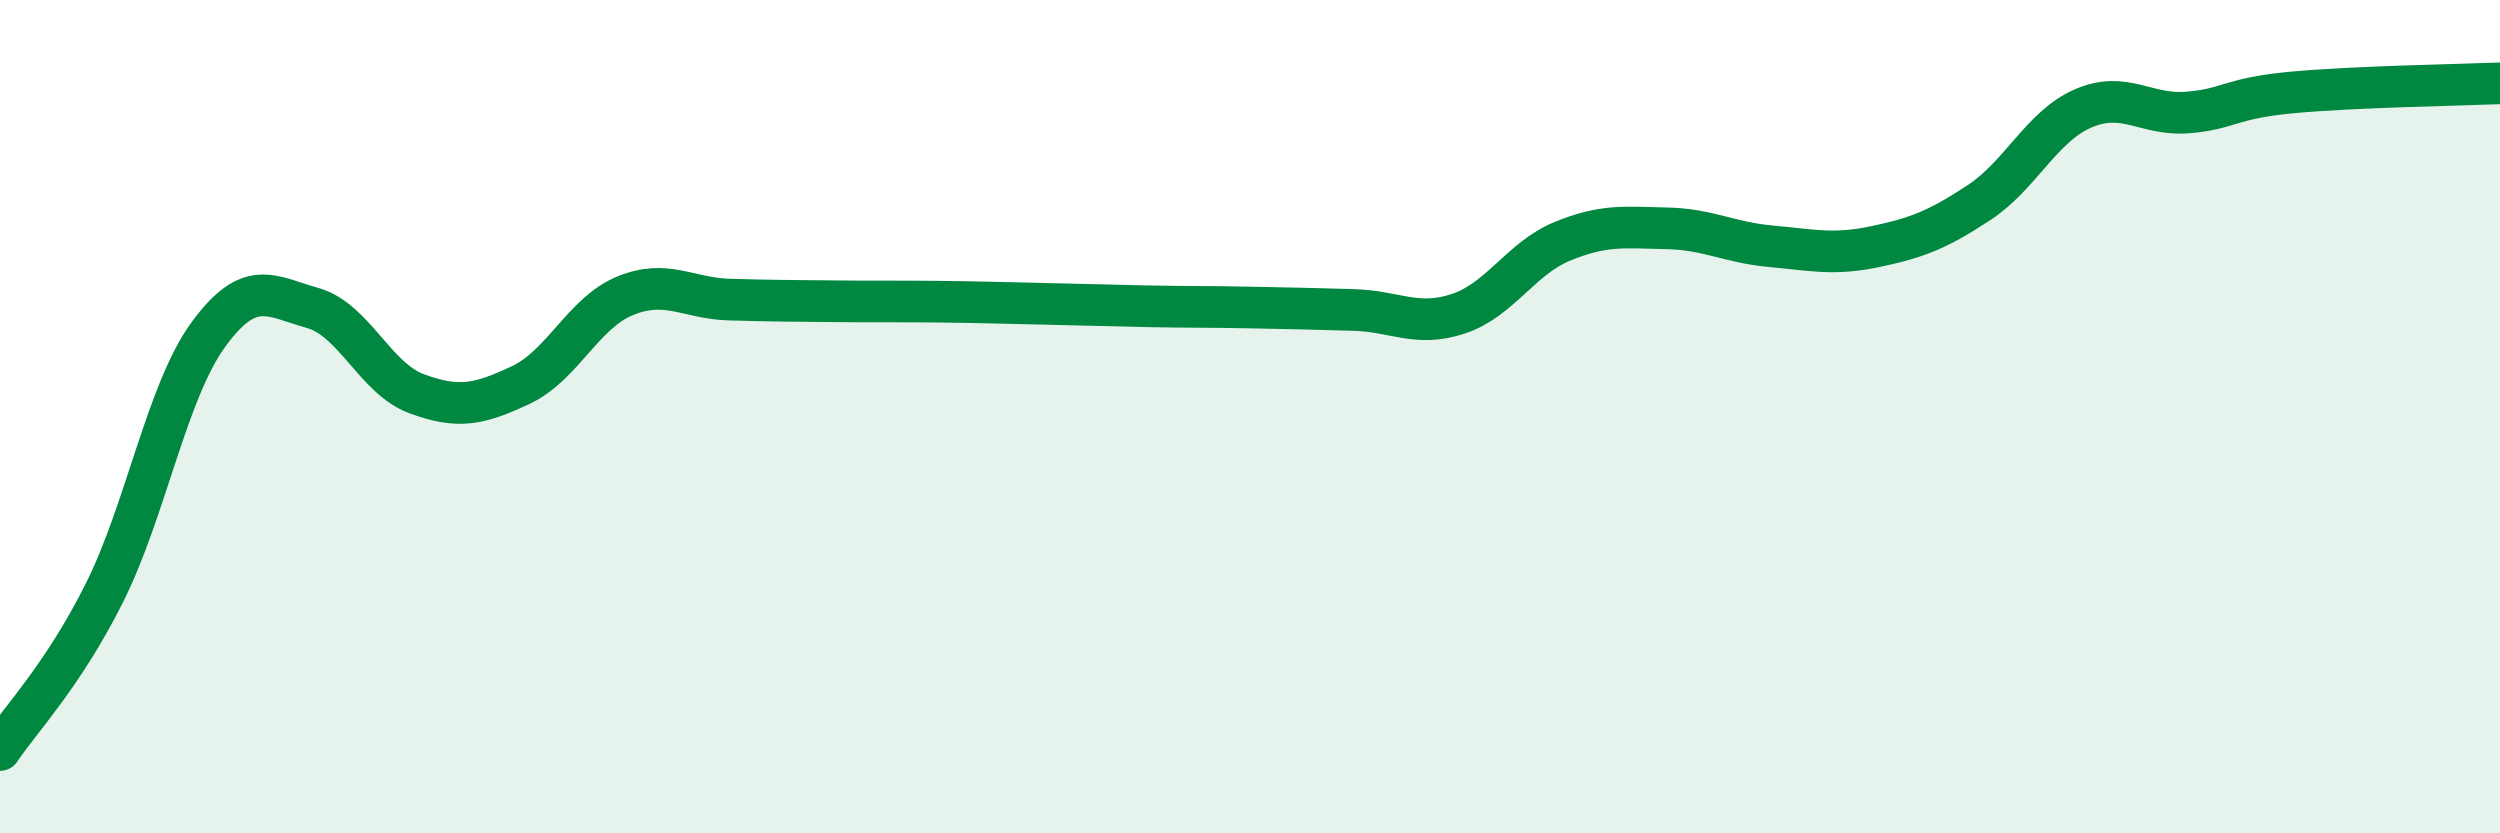
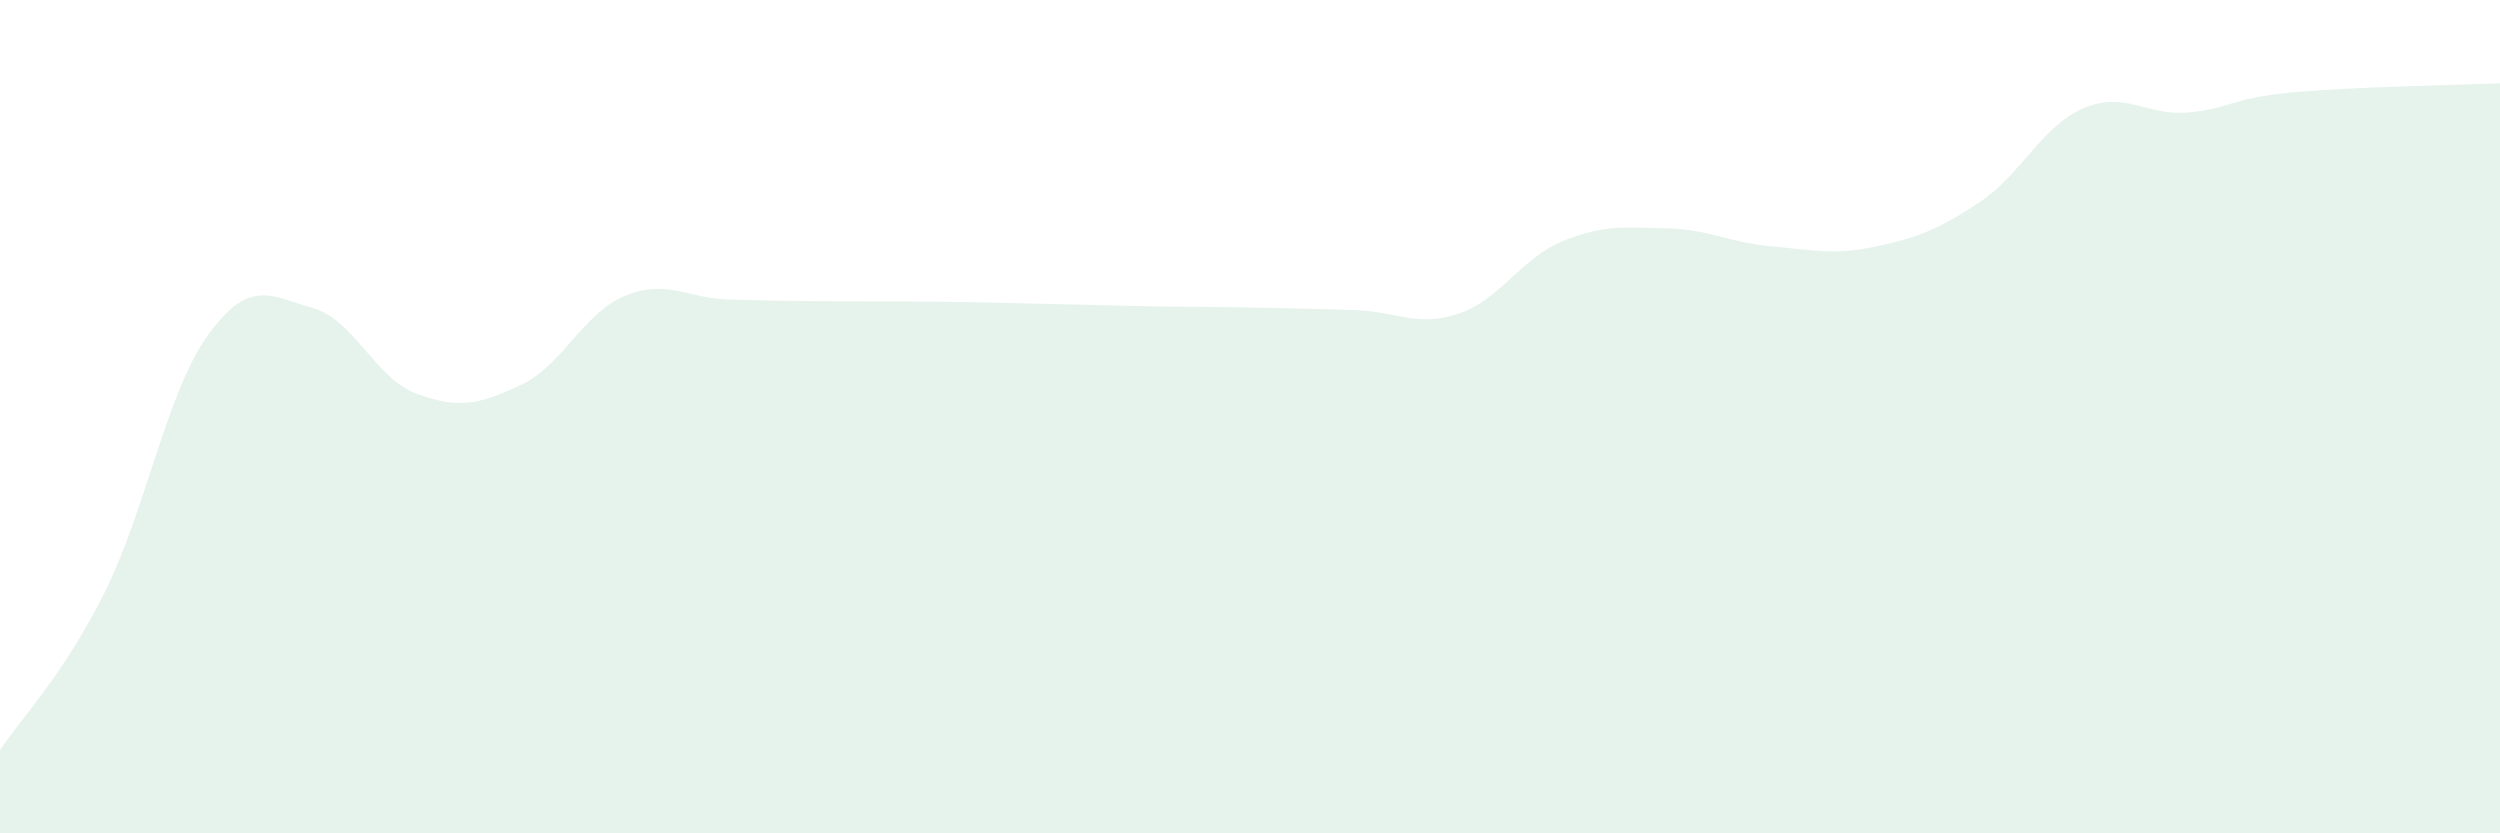
<svg xmlns="http://www.w3.org/2000/svg" width="60" height="20" viewBox="0 0 60 20">
  <path d="M 0,18 C 0.5,17.25 1.5,16.23 2.5,14.24 C 3.5,12.25 4,9.4 5,8.03 C 6,6.66 6.5,7.11 7.5,7.39 C 8.5,7.67 9,9.08 10,9.45 C 11,9.82 11.5,9.71 12.5,9.24 C 13.5,8.77 14,7.51 15,7.1 C 16,6.69 16.5,7.16 17.5,7.19 C 18.5,7.22 19,7.22 20,7.23 C 21,7.24 21.5,7.23 22.5,7.24 C 23.5,7.25 24,7.27 25,7.29 C 26,7.31 26.5,7.33 27.5,7.35 C 28.5,7.37 29,7.36 30,7.38 C 31,7.4 31.5,7.41 32.5,7.44 C 33.5,7.47 34,7.86 35,7.53 C 36,7.2 36.5,6.2 37.5,5.79 C 38.5,5.38 39,5.46 40,5.48 C 41,5.5 41.5,5.82 42.5,5.91 C 43.5,6 44,6.13 45,5.92 C 46,5.71 46.5,5.52 47.5,4.86 C 48.5,4.2 49,3.03 50,2.6 C 51,2.17 51.5,2.78 52.5,2.7 C 53.5,2.62 53.5,2.36 55,2.22 C 56.5,2.08 59,2.04 60,2L60 20L0 20Z" fill="#008740" opacity="0.1" stroke-linecap="round" stroke-linejoin="round" />
-   <path d="M 0,18 C 0.5,17.25 1.5,16.23 2.5,14.24 C 3.5,12.25 4,9.4 5,8.03 C 6,6.66 6.5,7.11 7.5,7.39 C 8.5,7.67 9,9.08 10,9.45 C 11,9.82 11.5,9.71 12.5,9.24 C 13.5,8.77 14,7.51 15,7.1 C 16,6.69 16.5,7.16 17.5,7.19 C 18.5,7.22 19,7.22 20,7.23 C 21,7.24 21.5,7.23 22.5,7.24 C 23.5,7.25 24,7.27 25,7.29 C 26,7.31 26.5,7.33 27.5,7.35 C 28.5,7.37 29,7.36 30,7.38 C 31,7.4 31.5,7.41 32.5,7.44 C 33.5,7.47 34,7.86 35,7.53 C 36,7.2 36.5,6.2 37.5,5.79 C 38.5,5.38 39,5.46 40,5.48 C 41,5.5 41.5,5.82 42.5,5.91 C 43.5,6 44,6.13 45,5.92 C 46,5.71 46.5,5.52 47.5,4.86 C 48.5,4.2 49,3.03 50,2.6 C 51,2.17 51.5,2.78 52.5,2.7 C 53.5,2.62 53.5,2.36 55,2.22 C 56.5,2.08 59,2.04 60,2" stroke="#008740" stroke-width="1" fill="none" stroke-linecap="round" stroke-linejoin="round" />
</svg>